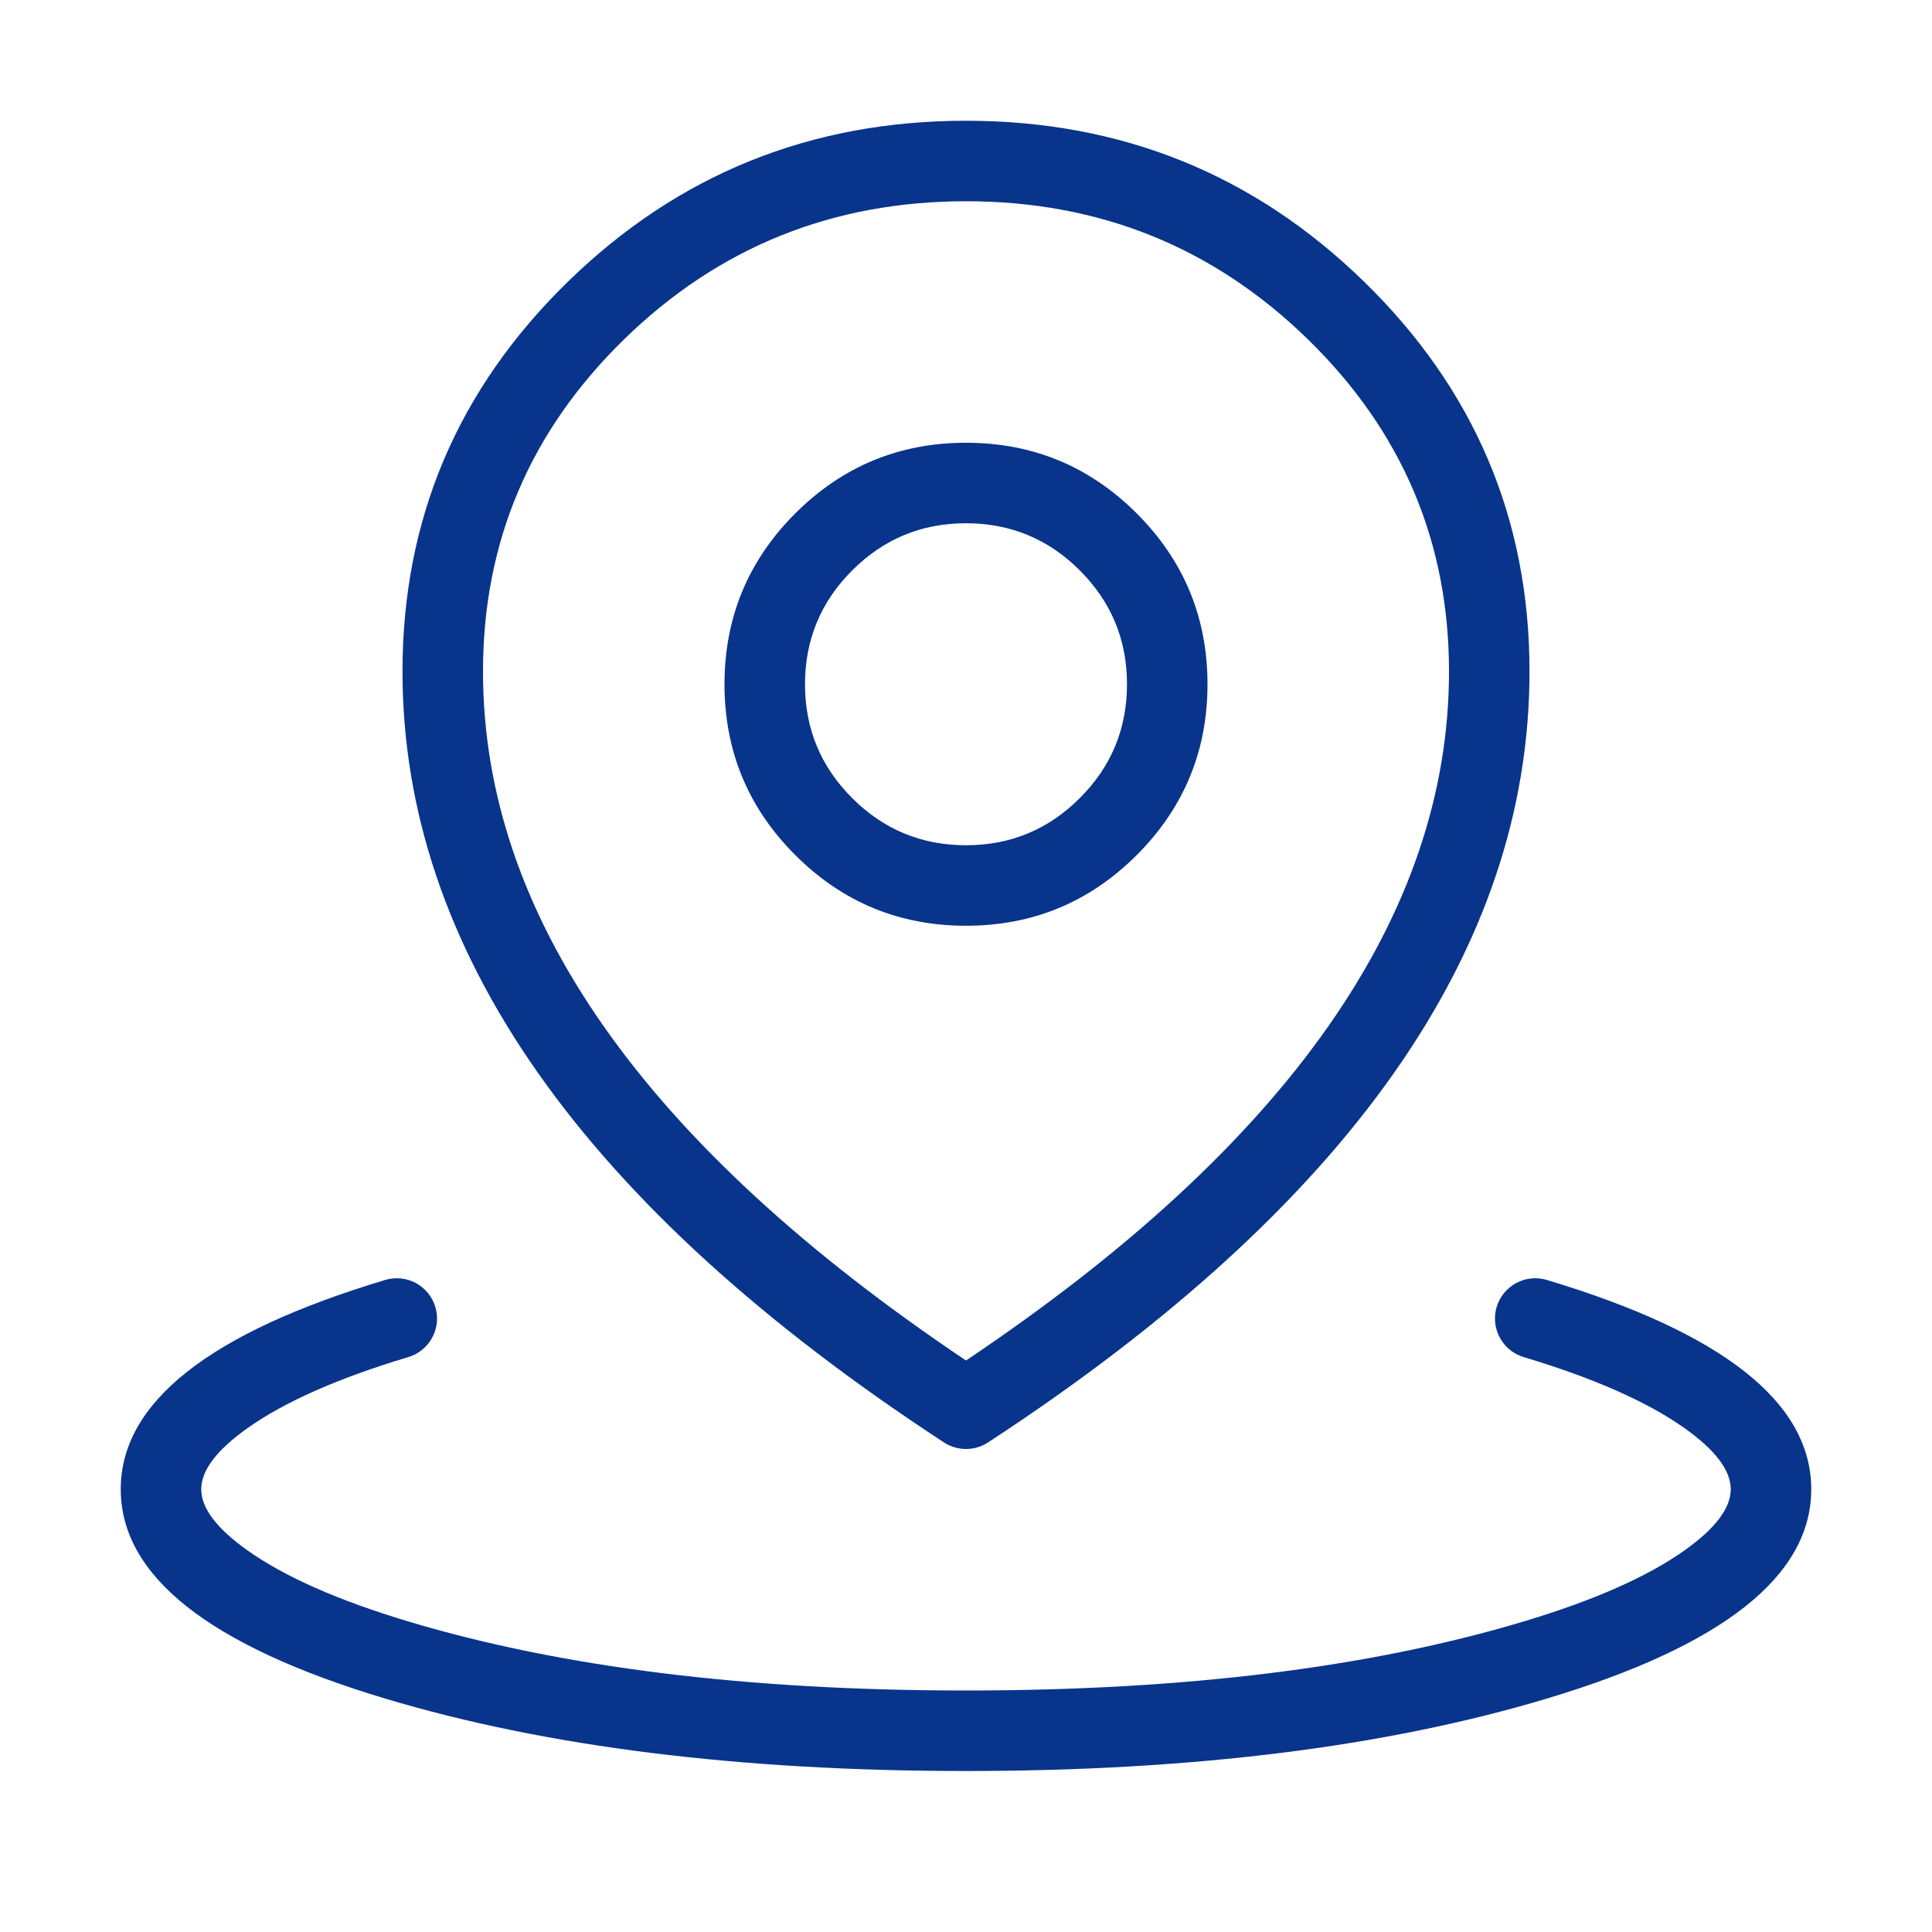
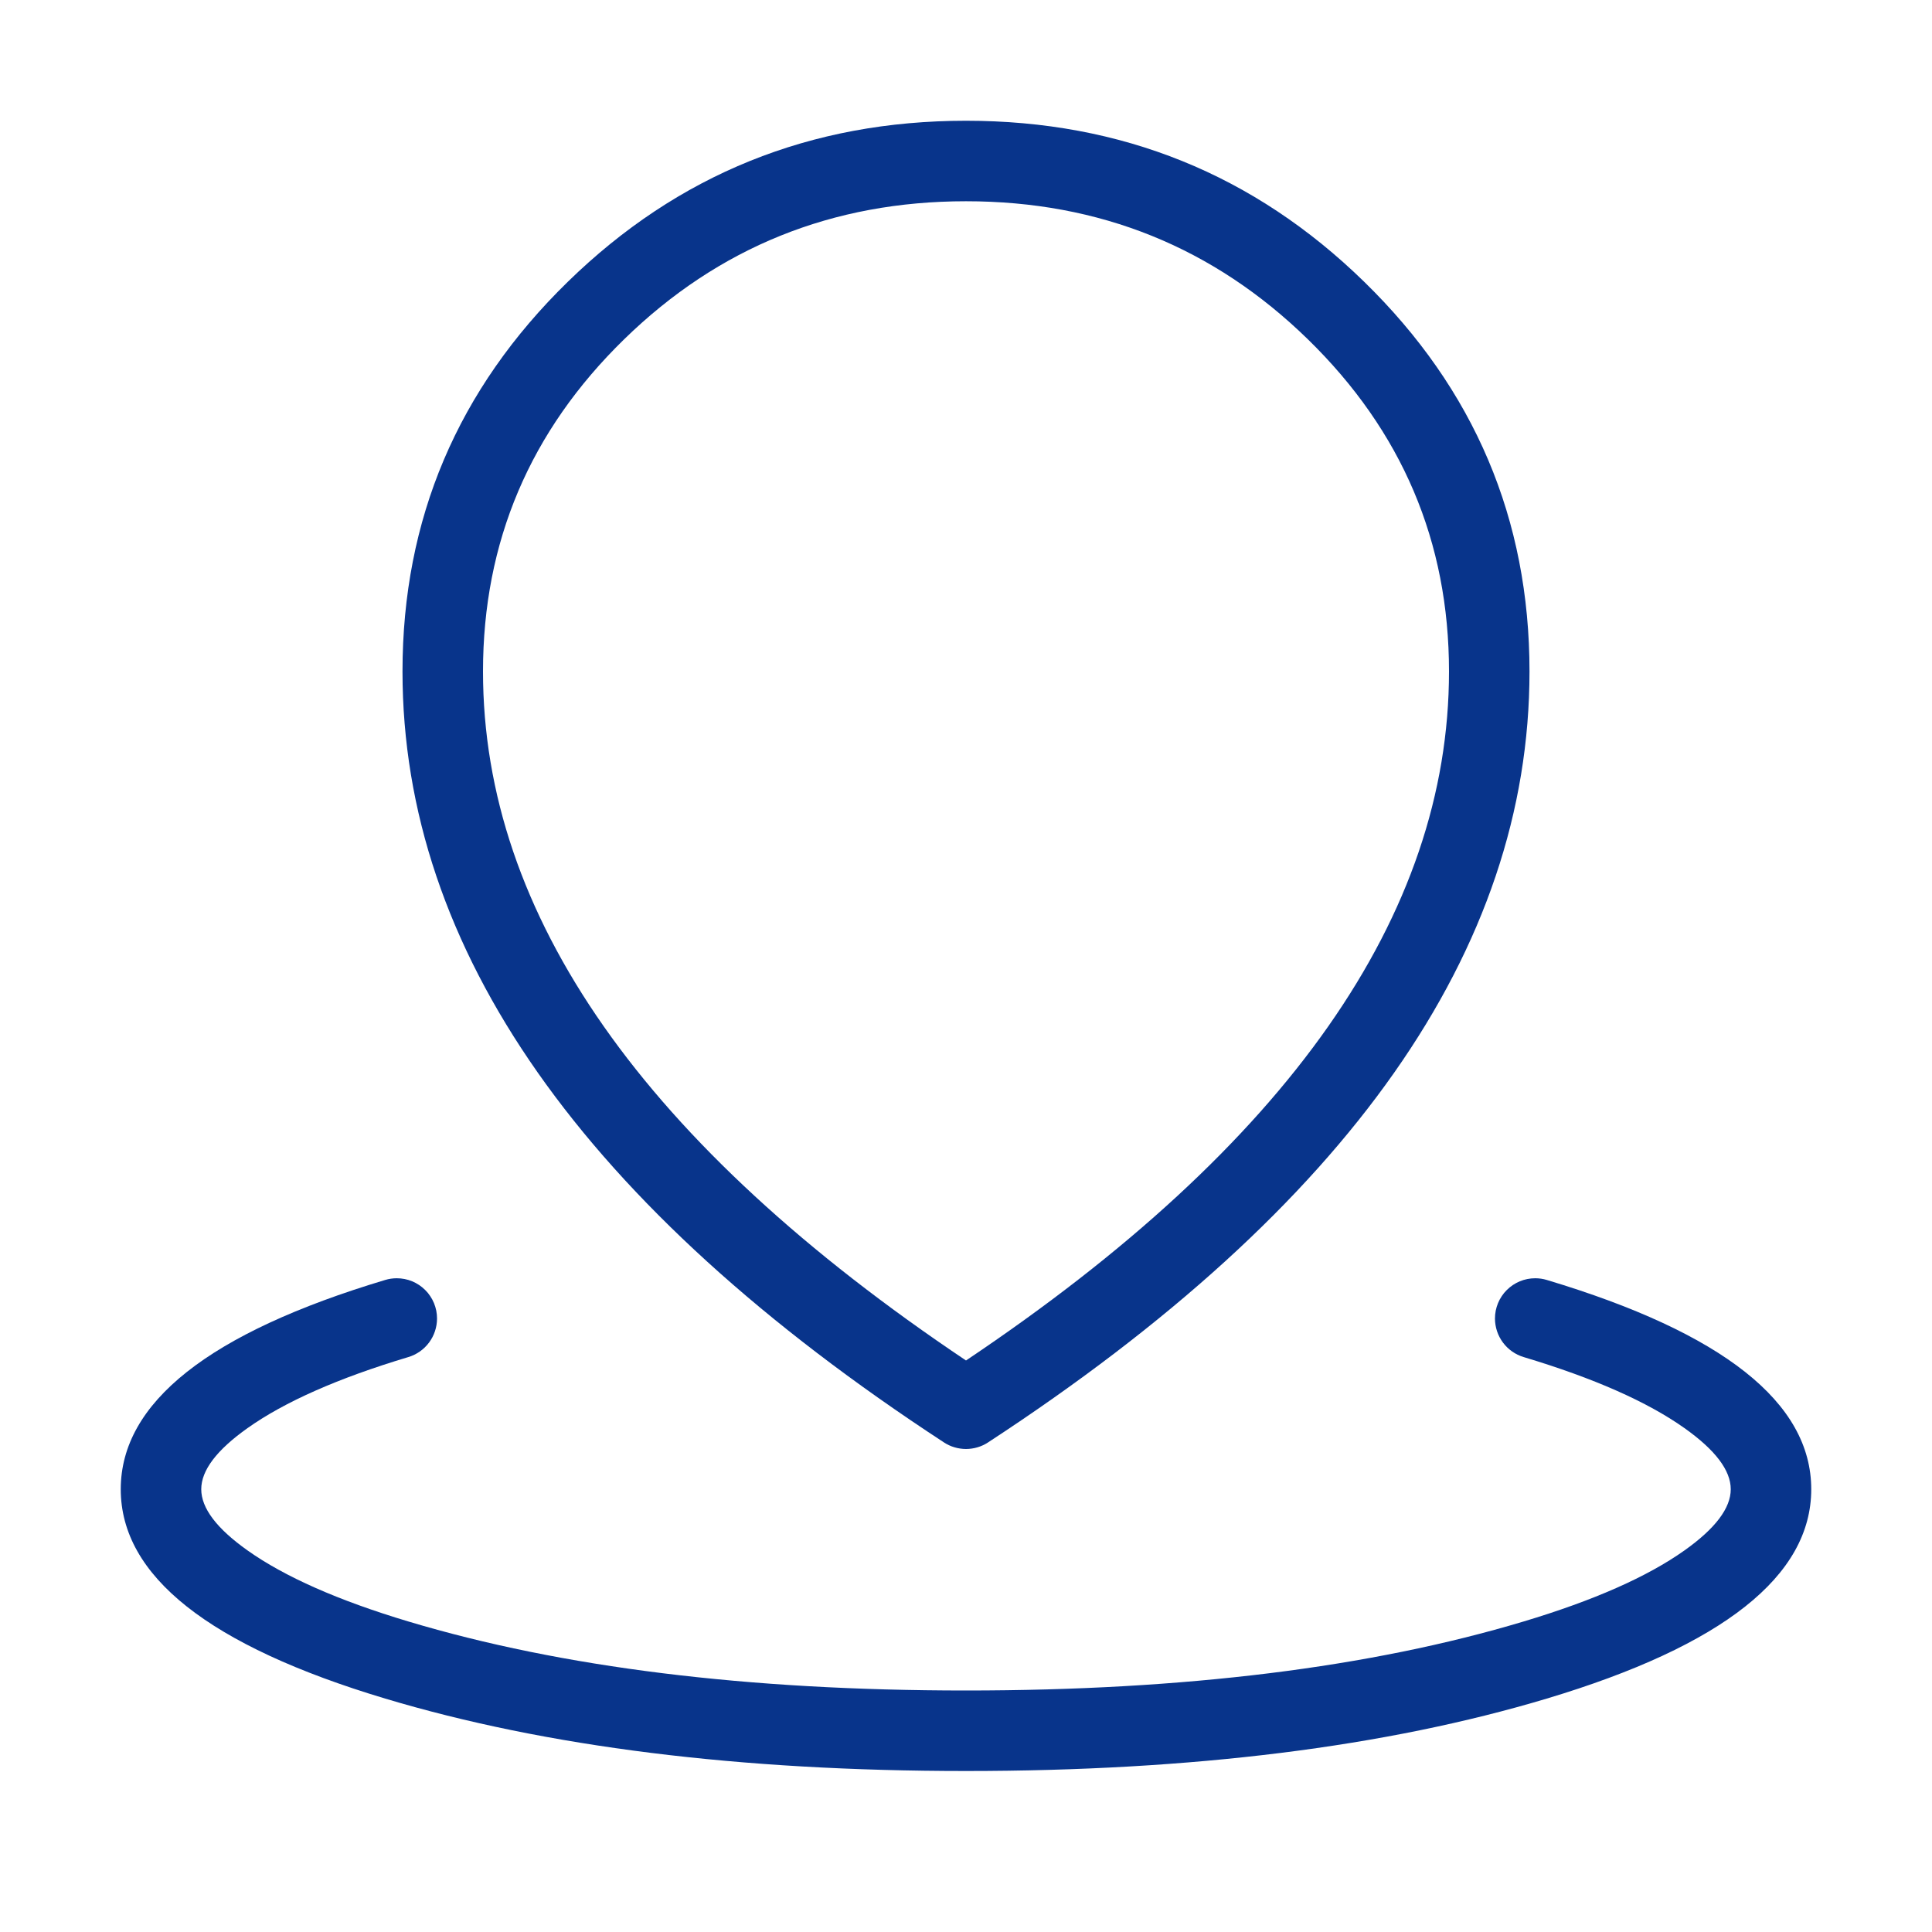
<svg xmlns="http://www.w3.org/2000/svg" fill="none" version="1.1" width="48" height="48" viewBox="0 0 48 48">
  <defs>
    <clipPath id="master_svg0_1_4971">
      <rect x="0" y="0" width="48" height="48" rx="0" />
    </clipPath>
  </defs>
  <g clip-path="url(#master_svg0_1_4971)">
    <g>
      <path d="M10.145,33.716Q10.222,33.693,10.294,33.658Q10.366,33.623,10.432,33.577Q10.497,33.531,10.555,33.475Q10.612,33.419,10.66,33.355Q10.708,33.29,10.745,33.219Q10.782,33.148,10.807,33.072Q10.832,32.996,10.845,32.917Q10.858,32.838,10.858,32.758Q10.858,32.659,10.839,32.563Q10.819,32.466,10.782,32.375Q10.744,32.284,10.689,32.202Q10.635,32.12,10.565,32.051Q10.495,31.981,10.413,31.926Q10.332,31.872,10.241,31.834Q10.15,31.796,10.053,31.777Q9.956,31.758,9.858,31.758Q9.711,31.758,9.571,31.8Q3,33.771,3,37Q3,40.23,9.571,42.201Q15.569,44,24,44Q32.431,44,38.429,42.201Q45,40.23,45,37Q45,33.771,38.429,31.8Q38.289,31.758,38.142,31.758Q38.044,31.758,37.947,31.777Q37.85,31.796,37.759,31.834Q37.668,31.872,37.587,31.926Q37.505,31.981,37.435,32.051Q37.365,32.12,37.311,32.202Q37.256,32.284,37.218,32.375Q37.181,32.466,37.161,32.563Q37.142,32.659,37.142,32.758Q37.142,32.838,37.155,32.917Q37.168,32.996,37.193,33.072Q37.218,33.148,37.255,33.219Q37.292,33.29,37.34,33.355Q37.388,33.419,37.445,33.475Q37.503,33.531,37.568,33.577Q37.634,33.623,37.706,33.658Q37.778,33.693,37.855,33.716Q37.856,33.716,37.858,33.717Q40.467,34.5,41.85,35.481Q43,36.296,43,37Q43,37.704,41.85,38.52Q40.466,39.502,37.855,40.285Q32.138,42,24,42Q15.863,42,10.145,40.285Q7.534,39.502,6.15,38.52Q5,37.704,5,37Q5,36.296,6.15,35.481Q7.534,34.499,10.145,33.716Z" fill-rule="evenodd" fill="#08348B" fill-opacity="1" />
    </g>
    <g>
      <path d="M14.109,6.999Q10,11.007,10,16.682Q10,27.045,23.453,35.837Q23.514,35.877,23.579,35.907Q23.645,35.938,23.715,35.958Q23.784,35.979,23.856,35.989Q23.928,36,24,36Q24.072,36,24.144,35.989Q24.216,35.979,24.285,35.958Q24.355,35.938,24.421,35.907Q24.486,35.877,24.547,35.837Q38,27.045,38,16.682Q38,11.007,33.891,6.999Q29.792,3,24,3Q18.208,3,14.109,6.999ZM24,33.801Q12,25.758,12,16.682Q12,11.85,15.506,8.43Q19.022,5,24,5Q28.978,5,32.494,8.43Q36,11.85,36,16.682Q36,25.758,24,33.801Z" fill-rule="evenodd" fill="#08348B" fill-opacity="1" />
    </g>
    <g>
-       <path d="M19.757,12.757Q18,14.515,18,17Q18,19.485,19.757,21.243Q21.515,23,24,23Q26.485,23,28.243,21.243Q30,19.485,30,17Q30,14.515,28.243,12.757Q26.485,11,24,11Q21.515,11,19.757,12.757ZM21.172,19.828Q20,18.657,20,17Q20,15.343,21.172,14.172Q22.343,13,24,13Q25.657,13,26.828,14.172Q28,15.343,28,17Q28,18.657,26.828,19.828Q25.657,21,24,21Q22.343,21,21.172,19.828Z" fill-rule="evenodd" fill="#08348B" fill-opacity="1" />
-     </g>
+       </g>
  </g>
</svg>